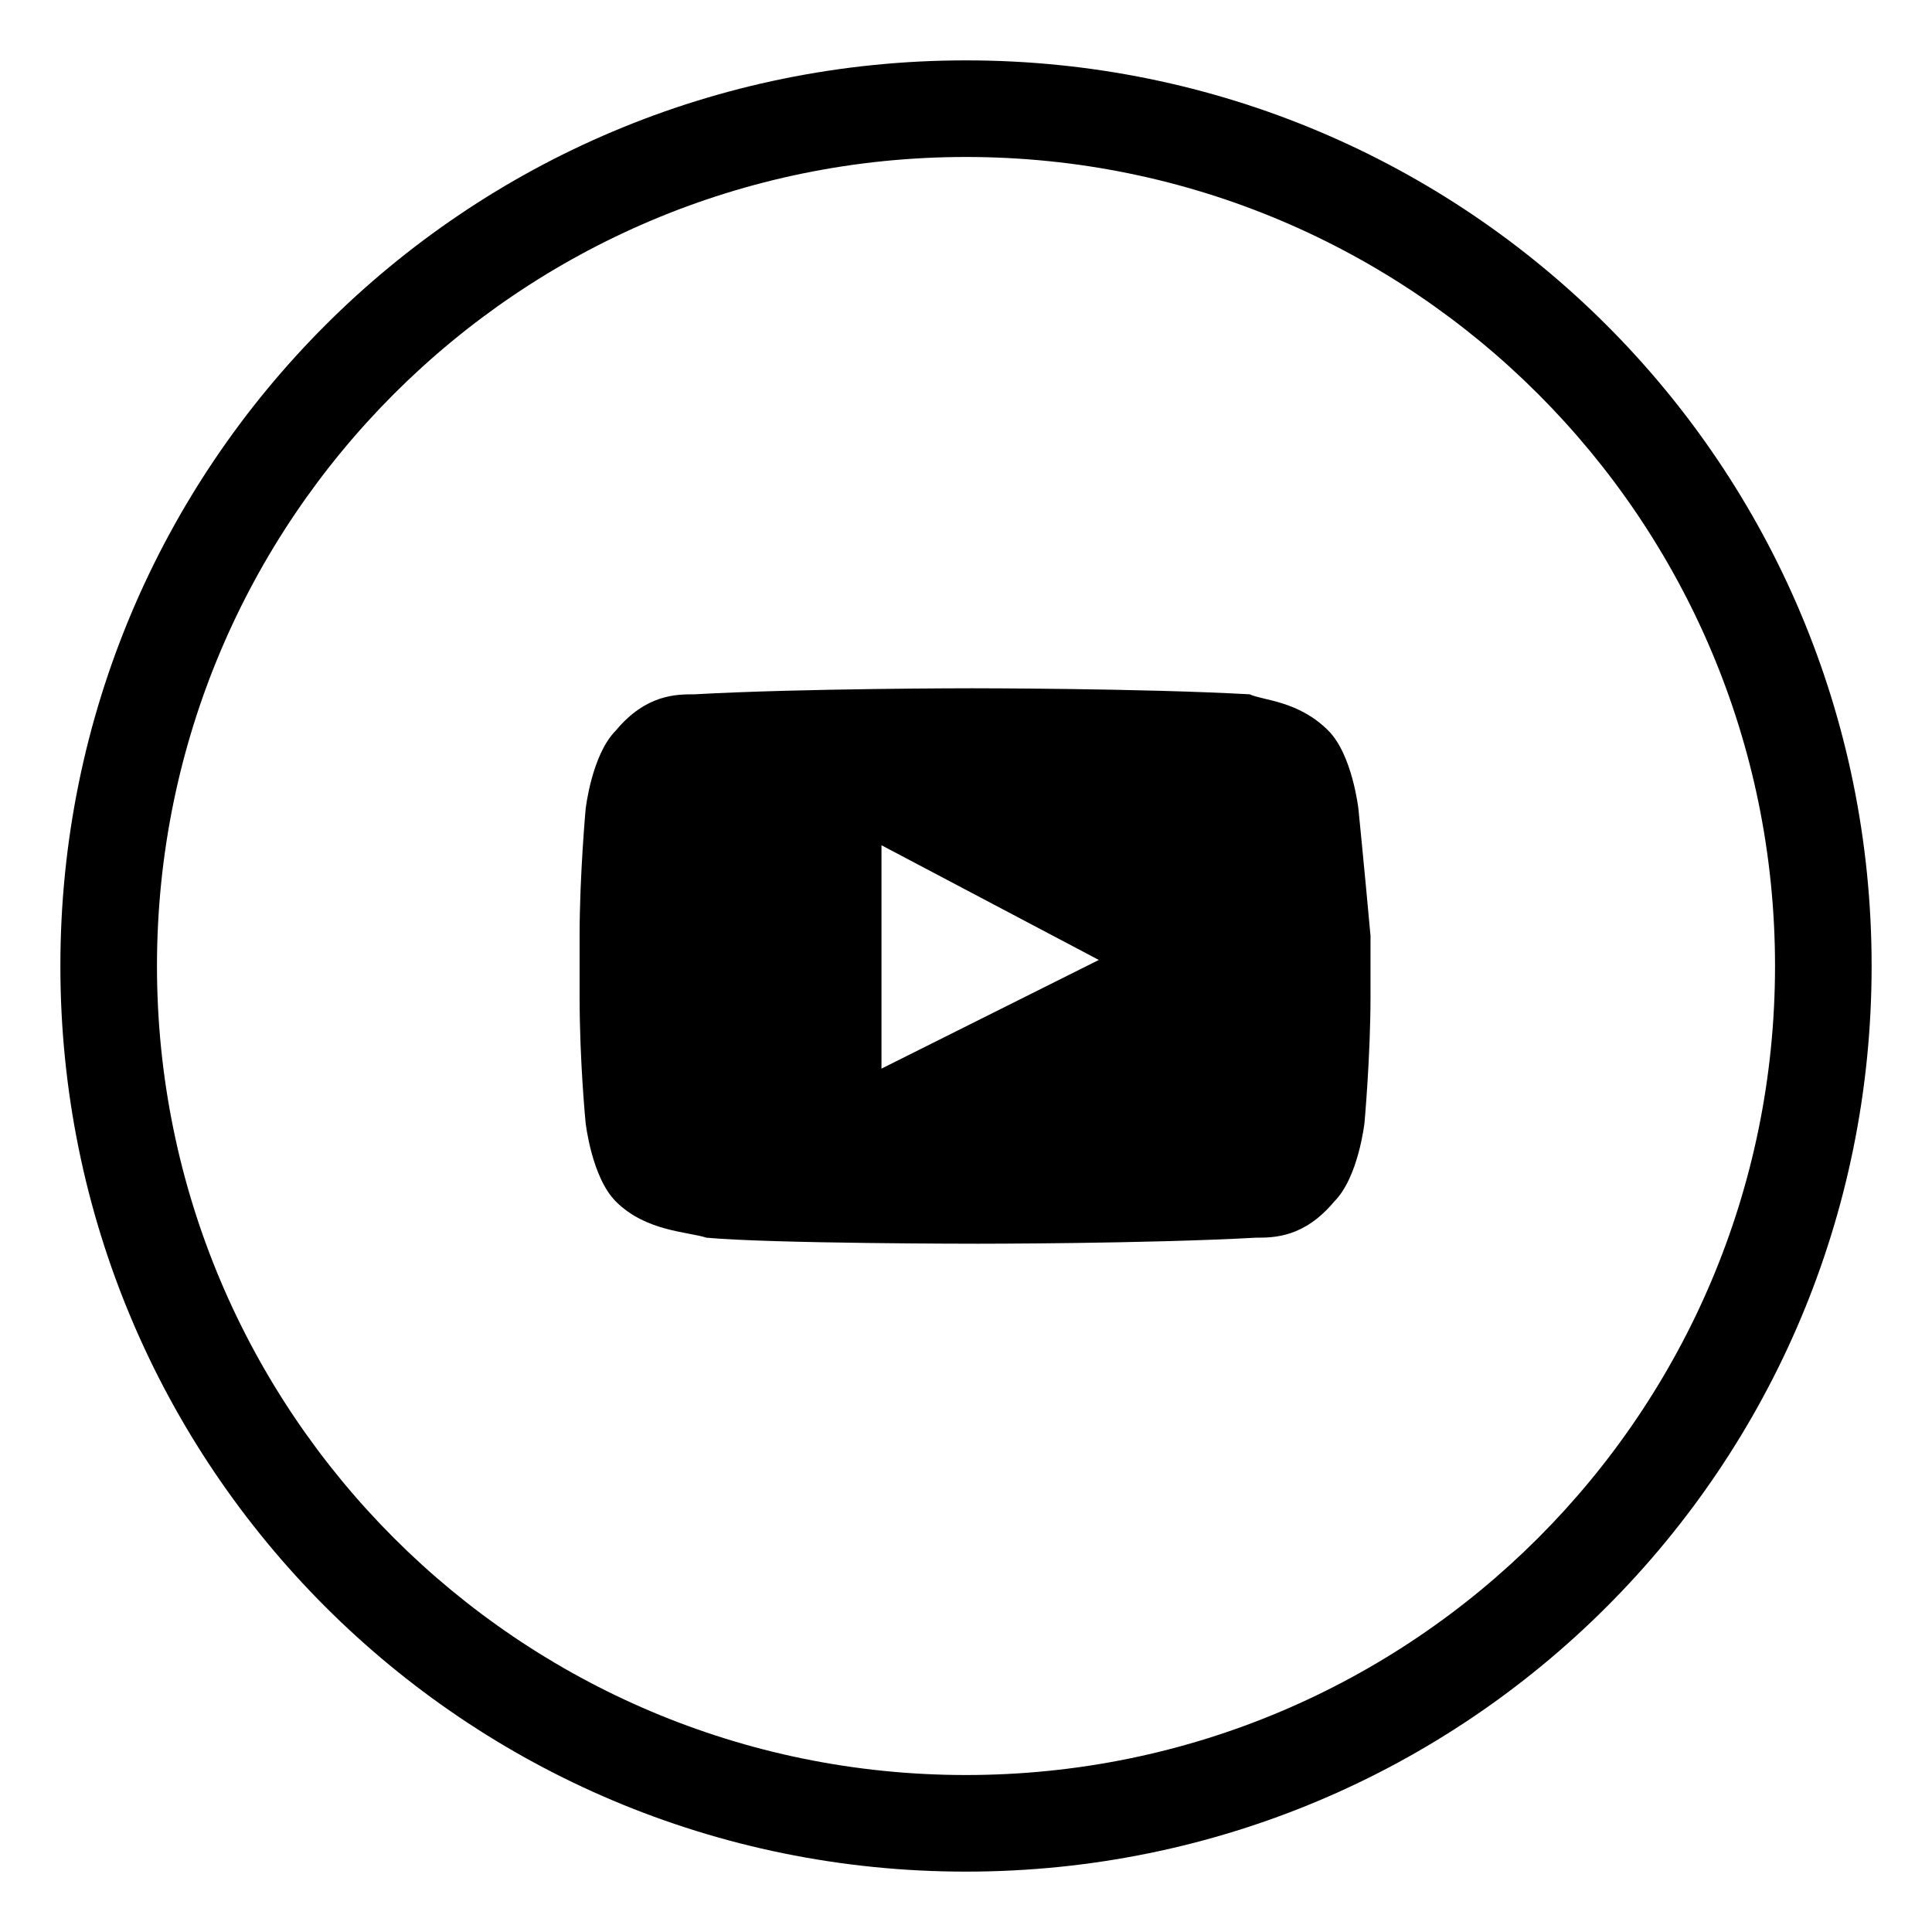
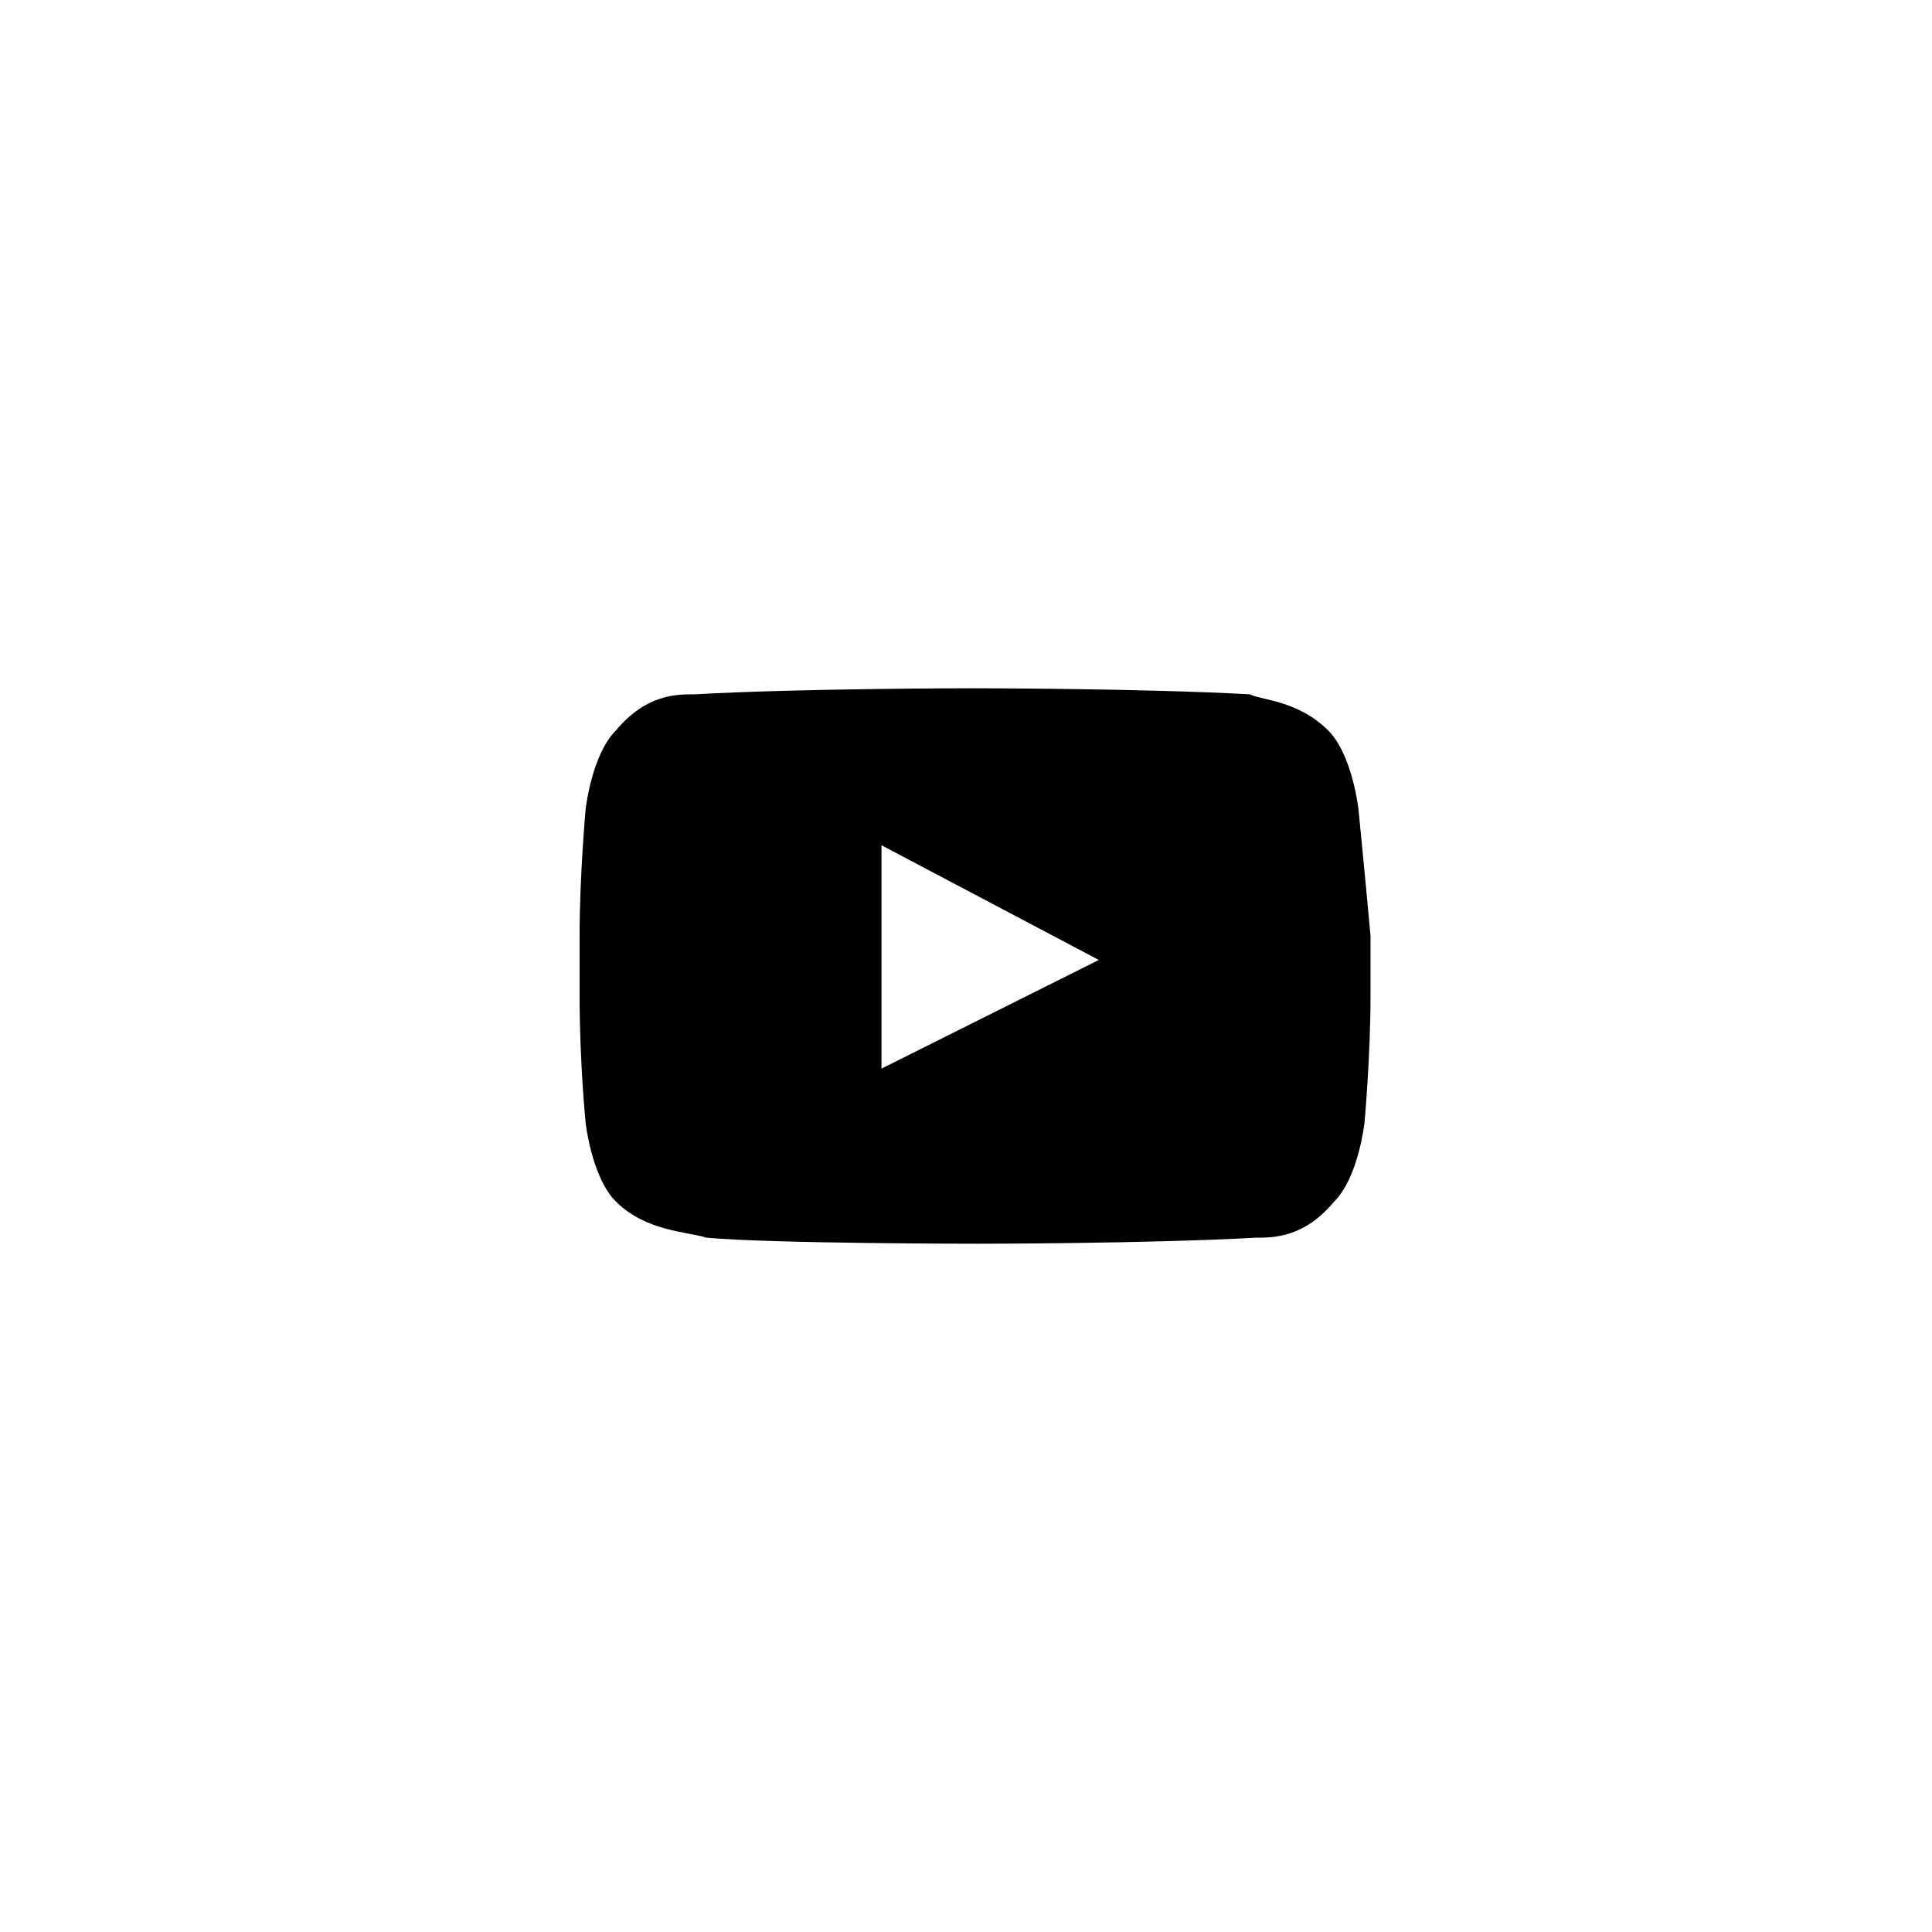
<svg xmlns="http://www.w3.org/2000/svg" version="1.1" id="Layer_1" x="0px" y="0px" width="32px" height="32px" viewBox="0 0 32 32" style="enable-background:new 0 0 32 32;" xml:space="preserve">
  <g>
    <g>
      <g>
        <g>
          <g>
-             <path d="M16,31C7.7,31,1,24.3,1,16C1,7.7,7.7,1,16,1c8.3,0,15,6.7,15,15C31,24.3,24.3,31,16,31z M16,2.6       C8.6,2.6,2.6,8.6,2.6,16c0,7.4,6,13.4,13.4,13.4c7.4,0,13.4-6,13.4-13.4C29.4,8.6,23.4,2.6,16,2.6z" />
-           </g>
+             </g>
        </g>
      </g>
    </g>
    <g id="Lozenge">
      <g>
        <path d="M22.5,13.4c0,0-0.1-0.9-0.5-1.3c-0.5-0.5-1.1-0.5-1.3-0.6c-1.8-0.1-4.6-0.1-4.6-0.1h0c0,0-2.8,0-4.6,0.1     c-0.3,0-0.8,0-1.3,0.6c-0.4,0.4-0.5,1.3-0.5,1.3s-0.1,1.1-0.1,2.1v1c0,1.1,0.1,2.1,0.1,2.1s0.1,0.9,0.5,1.3     c0.5,0.5,1.2,0.5,1.5,0.6c1.1,0.1,4.5,0.1,4.5,0.1s2.8,0,4.6-0.1c0.3,0,0.8,0,1.3-0.6c0.4-0.4,0.5-1.3,0.5-1.3s0.1-1.1,0.1-2.1     v-1C22.6,14.4,22.5,13.4,22.5,13.4z M14.6,17.7l0-3.7l3.6,1.9L14.6,17.7z" />
      </g>
    </g>
  </g>
</svg>